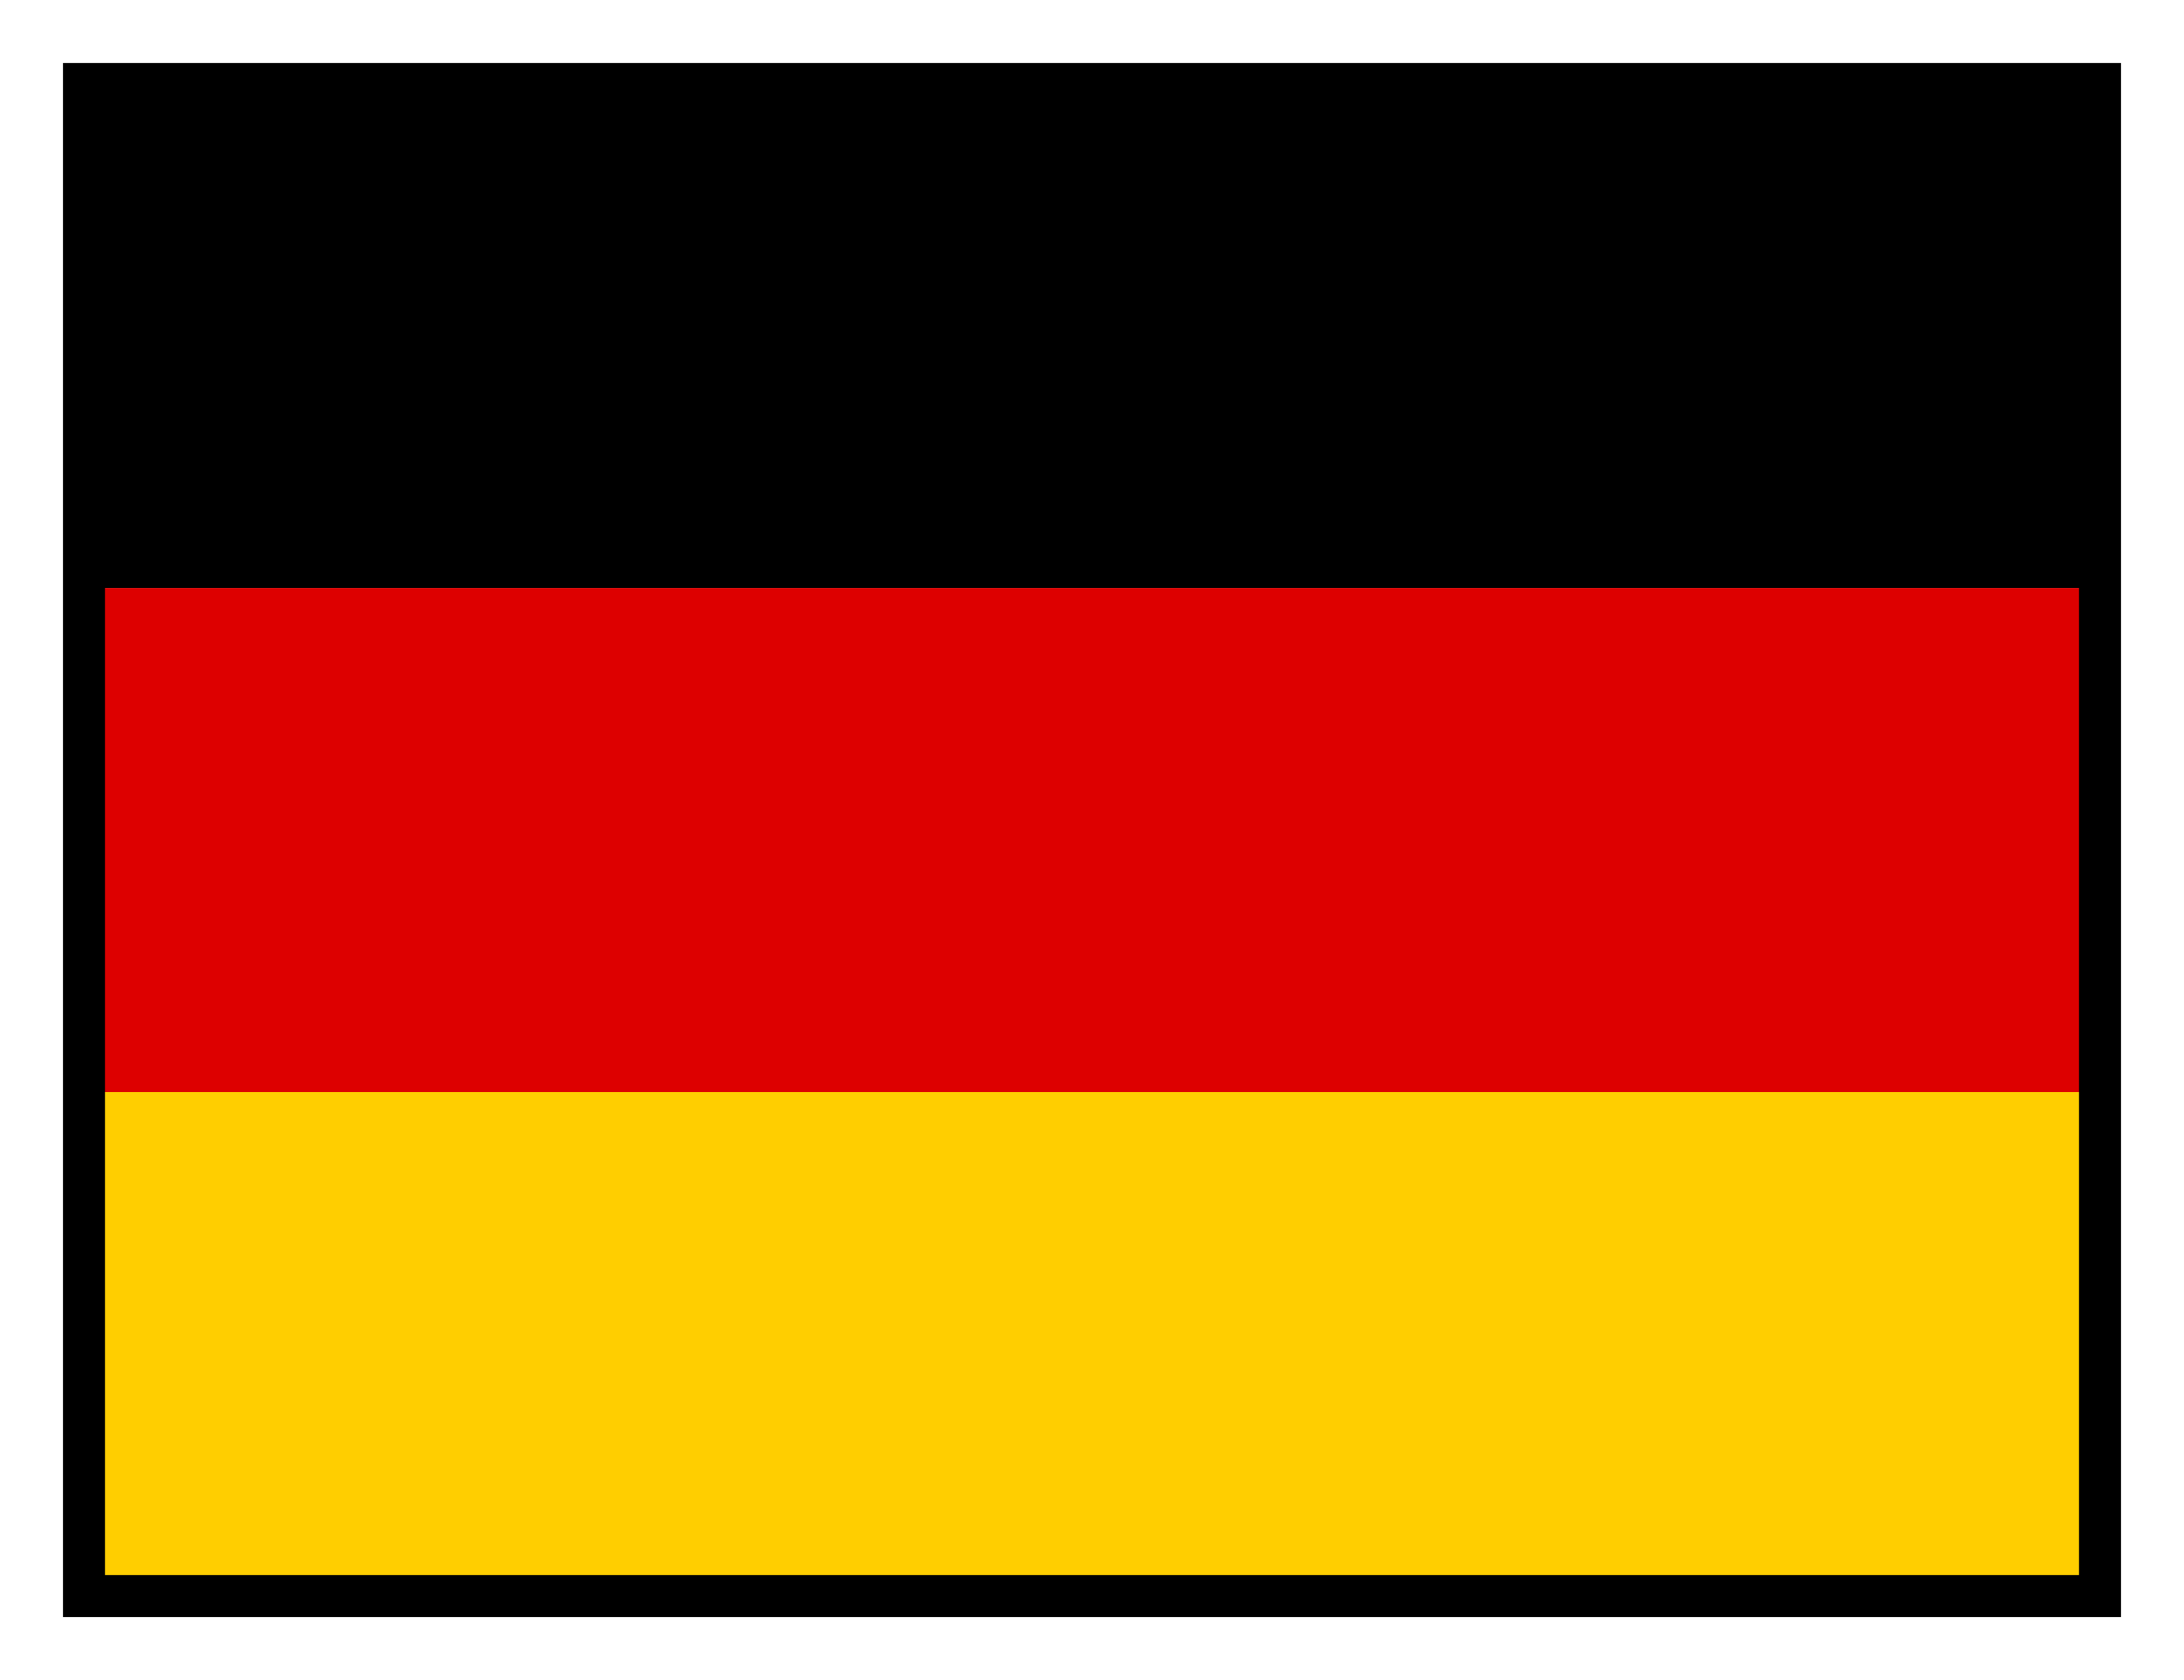
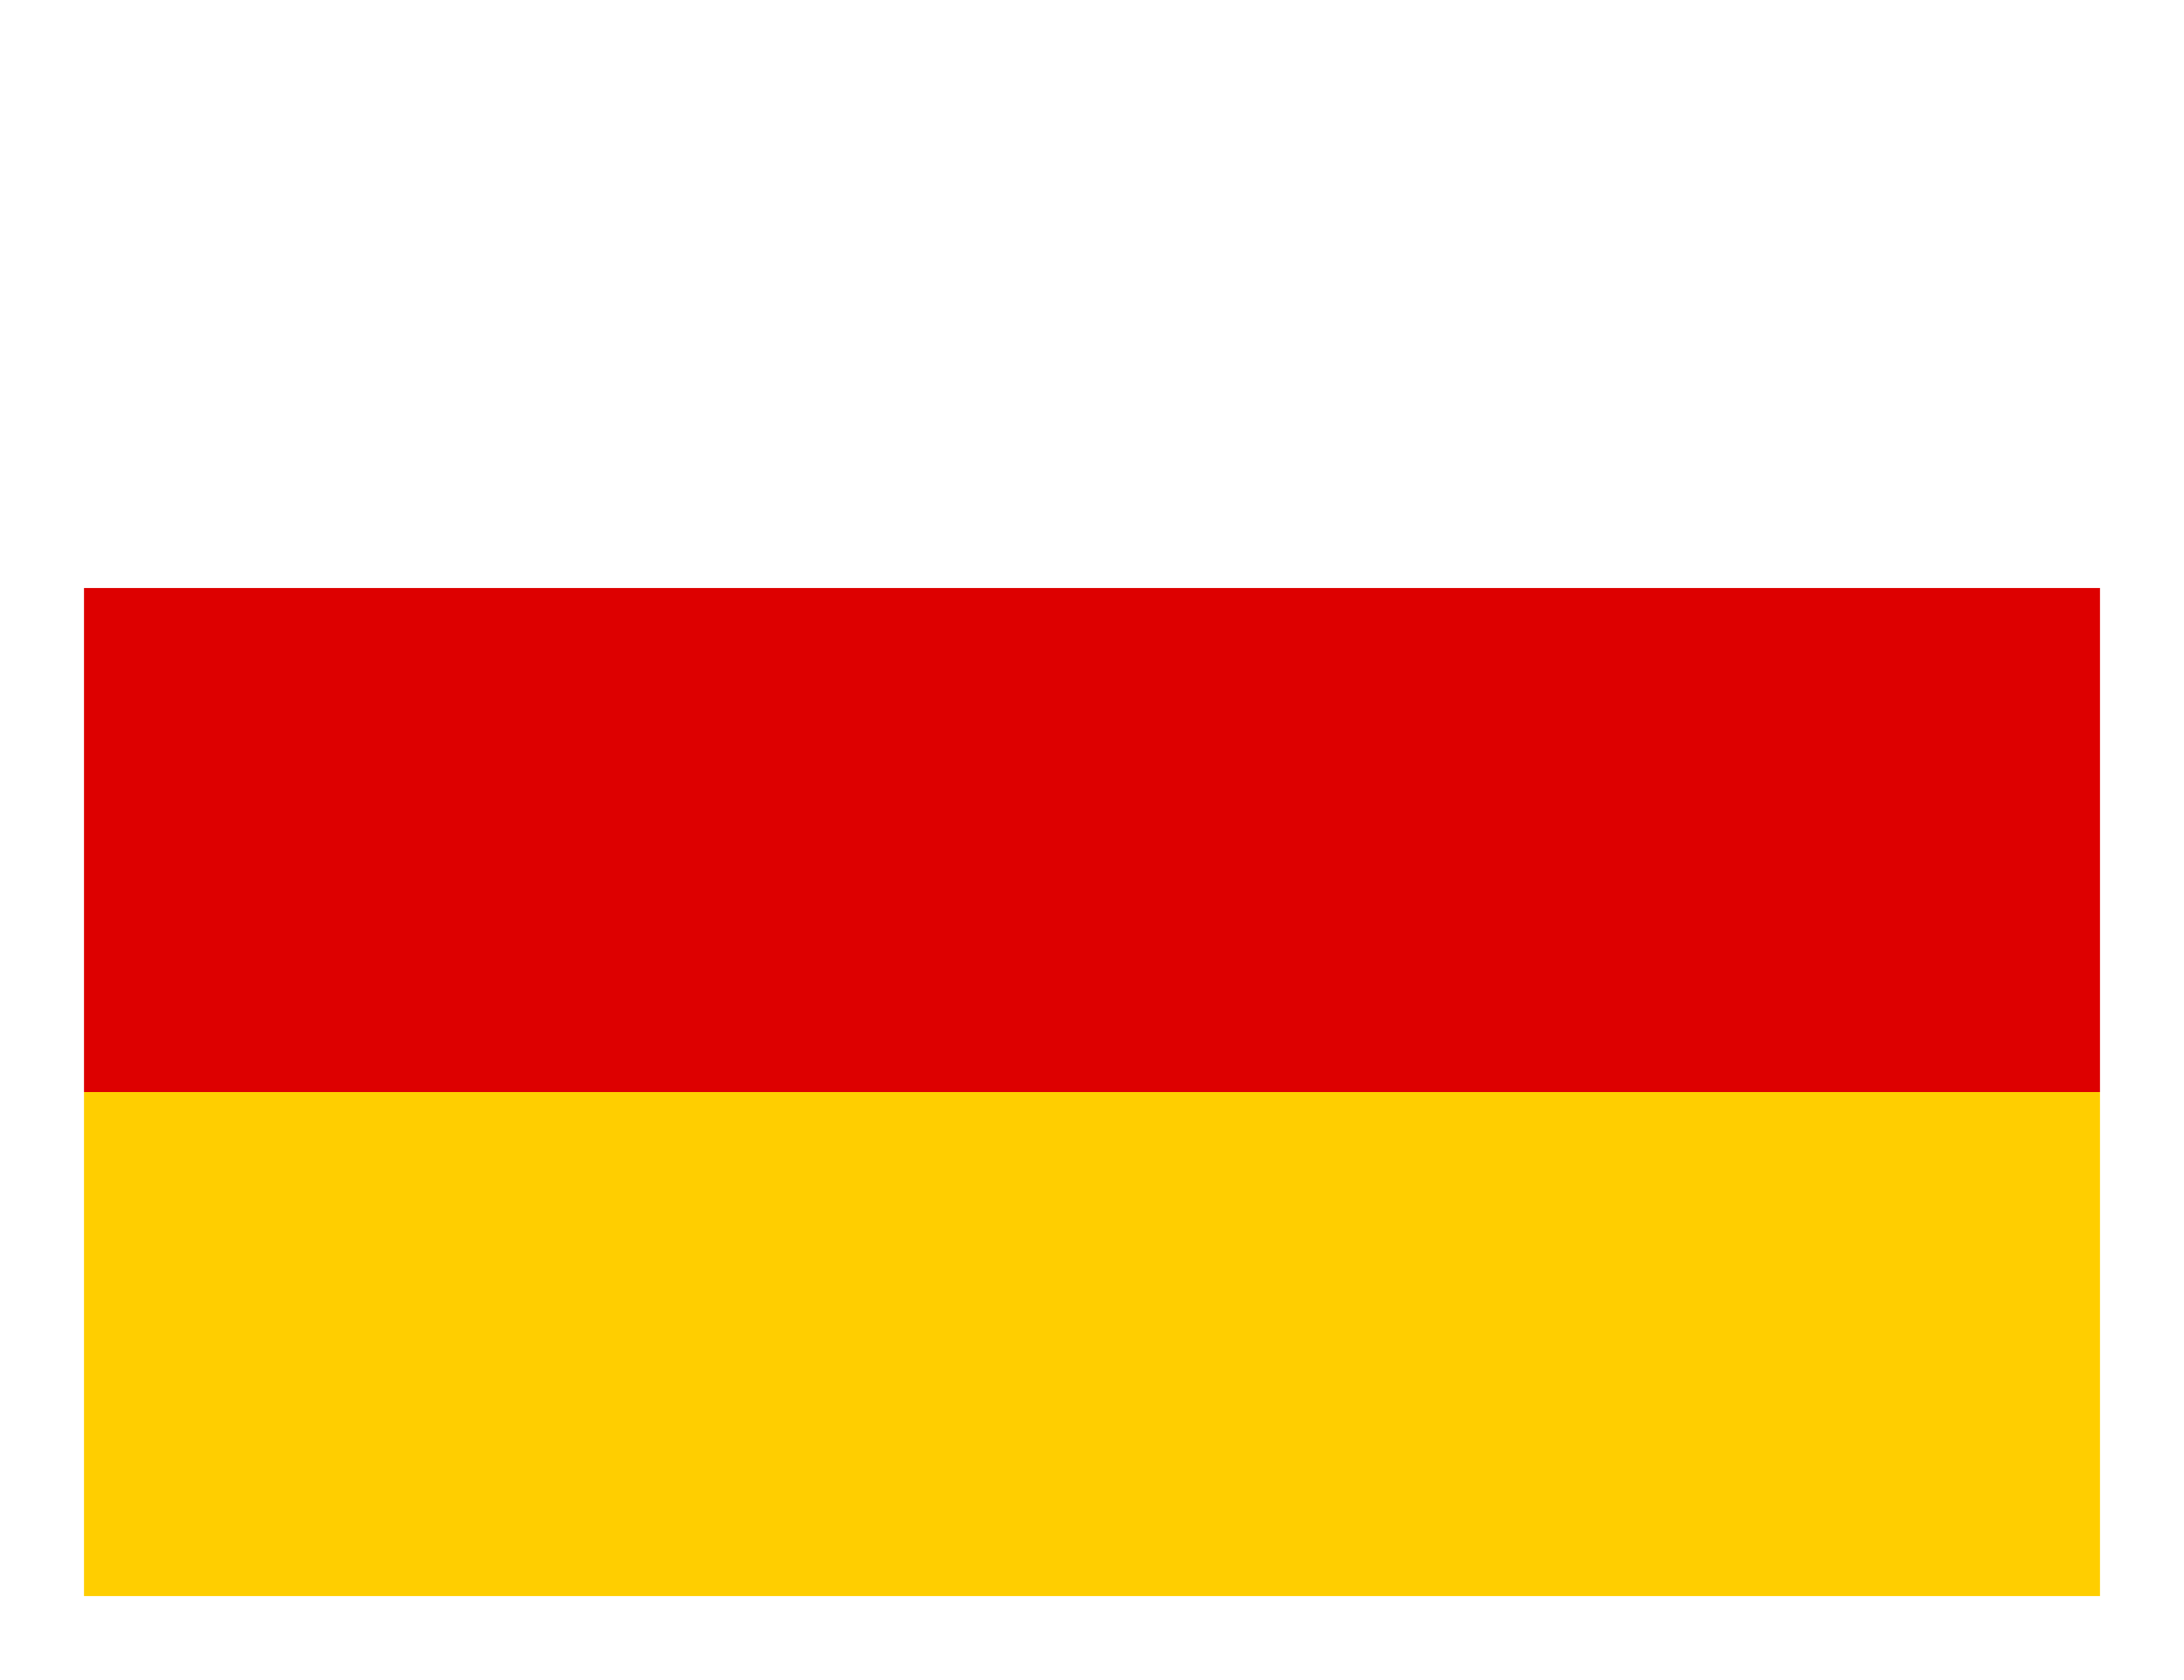
<svg xmlns="http://www.w3.org/2000/svg" width="26" height="20" viewBox="0 0 26 20" fill="none">
  <g clip-path="url(#clip0_776_193)">
    <path d="M1 13H25V19H1V13Z" fill="#FFCE00" />
-     <path d="M1 1H25V7H1V1Z" fill="black" />
-     <path d="M1 7H25V13H1V7Z" fill="#DD0000" />
+     <path d="M1 7H25V13H1V7" fill="#DD0000" />
  </g>
-   <rect x="1" y="1" width="24" height="18" stroke="black" stroke-width="0.5" />
  <defs>
    <clipPath id="clip0_776_193">
      <rect x="1" y="1" width="24" height="18" fill="white" />
    </clipPath>
  </defs>
</svg>